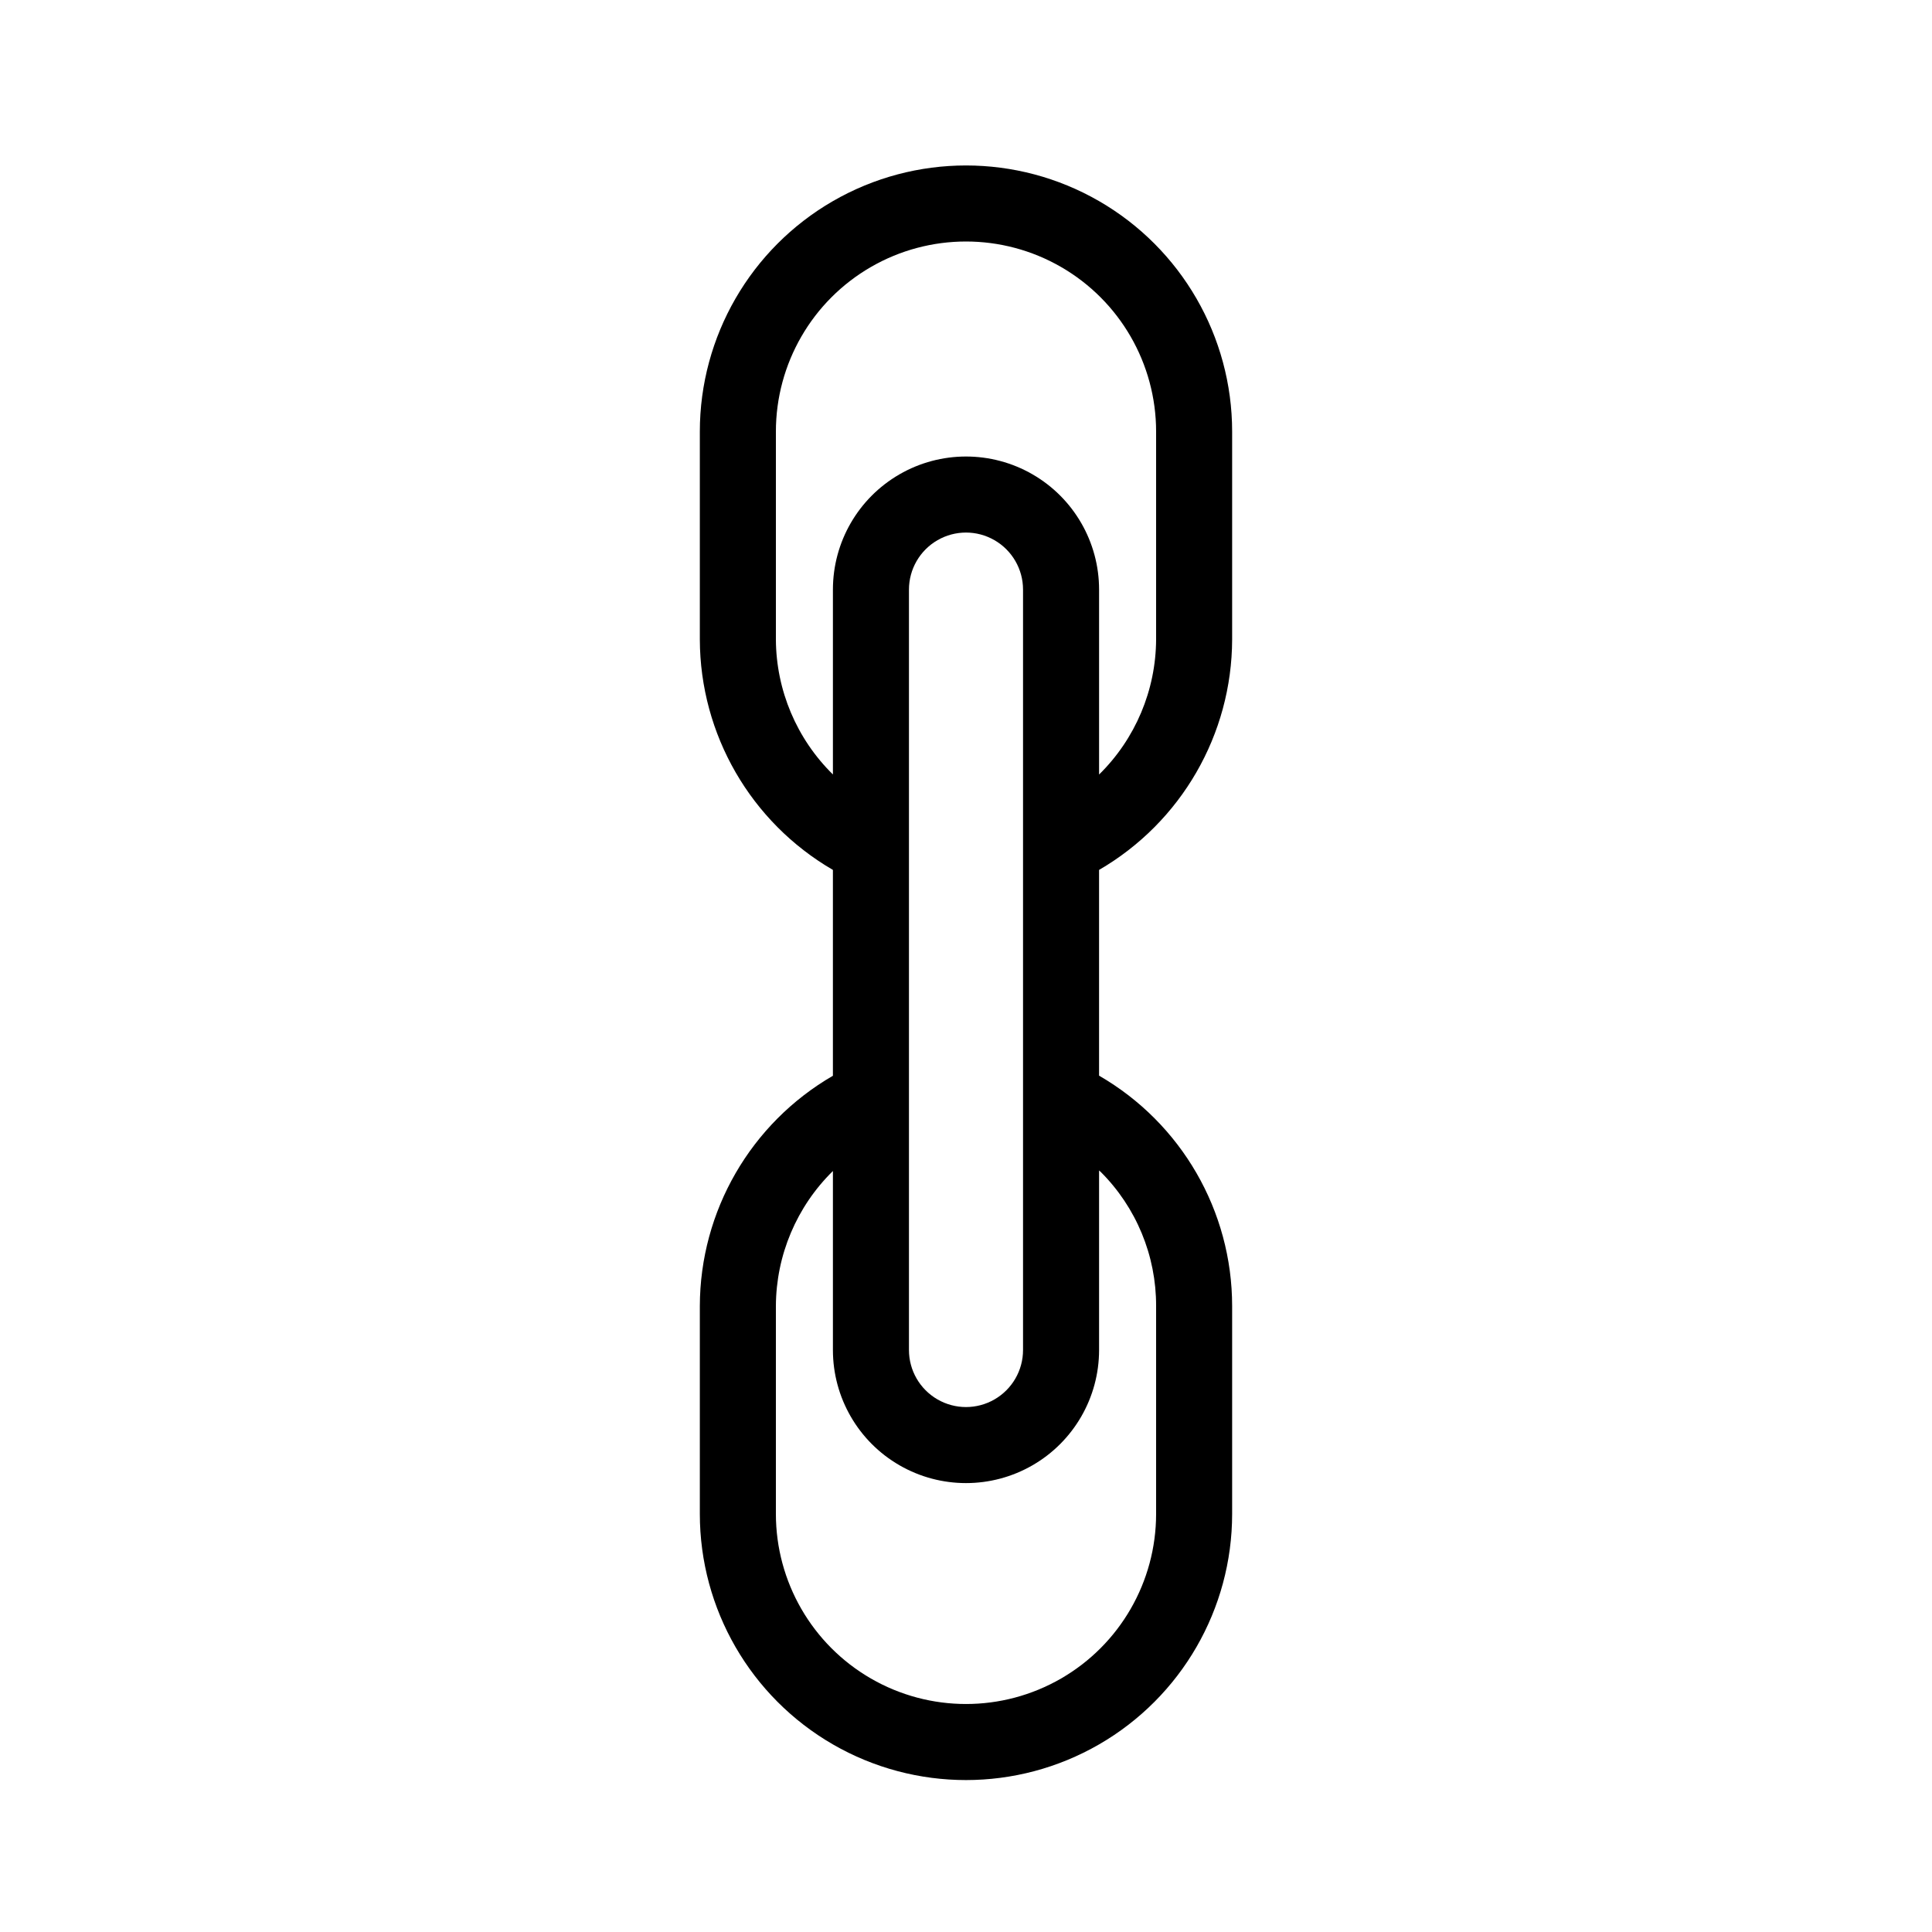
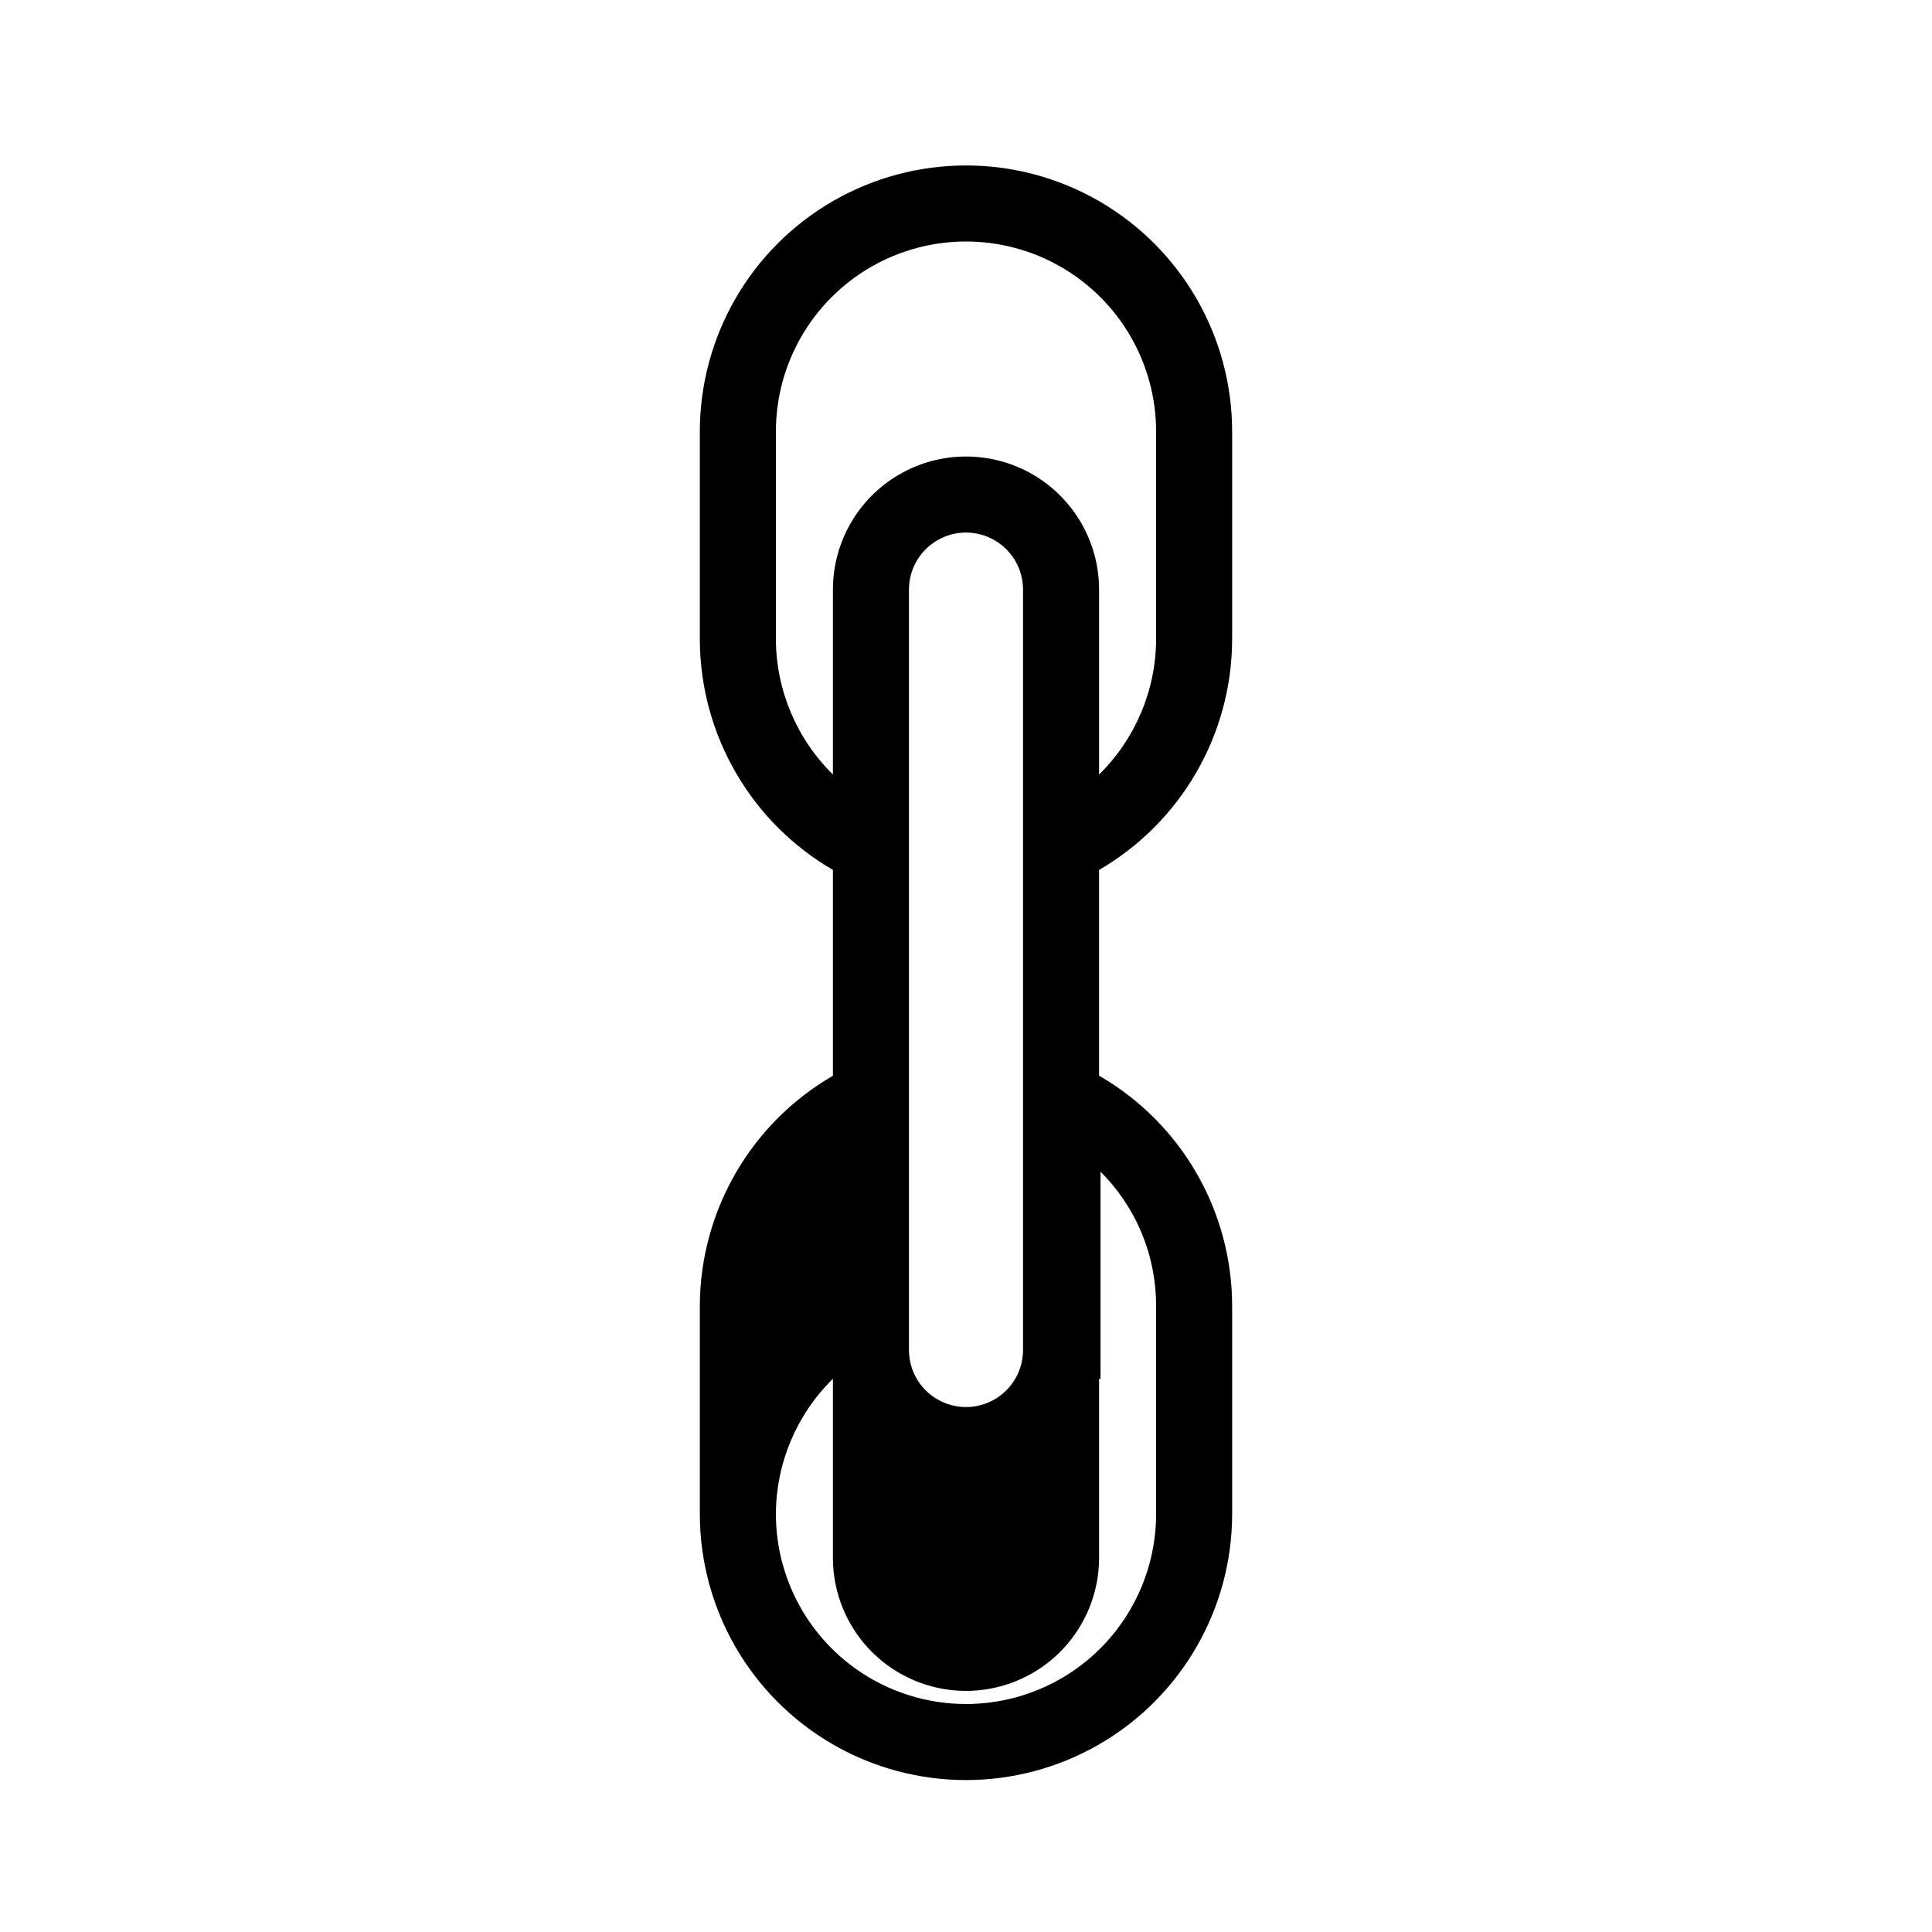
<svg xmlns="http://www.w3.org/2000/svg" fill="#000000" width="800px" height="800px" version="1.1" viewBox="144 144 512 512">
-   <path d="m470.53 313.45v-55.066c0-25.199-13.441-48.484-35.266-61.086-21.824-12.598-48.711-12.598-70.535 0-21.82 12.602-35.266 35.887-35.266 61.086v55.066c0.062 25.184 13.488 48.438 35.266 61.086v54.551c-21.785 12.621-35.219 35.871-35.266 61.047v55.066c0 25.199 13.445 48.484 35.266 61.086 21.824 12.598 48.711 12.598 70.535 0 21.824-12.602 35.266-35.887 35.266-61.086v-55.066c0-25.195-13.445-48.477-35.266-61.074v-54.523c21.777-12.648 35.203-35.902 35.266-61.086zm-120.91 0v-55.066c0-18 9.602-34.633 25.191-43.633 15.586-9 34.793-9 50.379 0 15.59 9 25.191 25.633 25.191 43.633v55.066c-0.059 13.473-5.5 26.367-15.113 35.809v-49.008c0-12.602-6.723-24.242-17.633-30.543-10.914-6.301-24.355-6.301-35.27 0-10.91 6.301-17.633 17.941-17.633 30.543v48.996-0.004c-9.609-9.438-15.051-22.324-15.113-35.793zm65.496-13.199v201.52c0 5.398-2.883 10.387-7.559 13.086-4.676 2.703-10.438 2.703-15.113 0-4.676-2.699-7.559-7.688-7.559-13.086v-201.52c0-5.402 2.883-10.391 7.559-13.09 4.676-2.703 10.438-2.703 15.113 0 4.676 2.699 7.559 7.688 7.559 13.09zm20.535 154.27v-0.004c9.469 9.426 14.773 22.25 14.73 35.613v55.066c0 18-9.602 34.633-25.191 43.633-15.586 9-34.793 9-50.379 0-15.59-9-25.191-25.633-25.191-43.633v-55.066c0.051-13.473 5.496-26.363 15.113-35.801v47.441c0 12.598 6.723 24.242 17.633 30.539 10.914 6.301 24.355 6.301 35.27 0 10.91-6.297 17.633-17.941 17.633-30.539v-47.59c0.125 0.125 0.262 0.23 0.383 0.352z" />
+   <path d="m470.53 313.45v-55.066c0-25.199-13.441-48.484-35.266-61.086-21.824-12.598-48.711-12.598-70.535 0-21.82 12.602-35.266 35.887-35.266 61.086v55.066c0.062 25.184 13.488 48.438 35.266 61.086v54.551c-21.785 12.621-35.219 35.871-35.266 61.047v55.066c0 25.199 13.445 48.484 35.266 61.086 21.824 12.598 48.711 12.598 70.535 0 21.824-12.602 35.266-35.887 35.266-61.086v-55.066c0-25.195-13.445-48.477-35.266-61.074v-54.523c21.777-12.648 35.203-35.902 35.266-61.086zm-120.91 0v-55.066c0-18 9.602-34.633 25.191-43.633 15.586-9 34.793-9 50.379 0 15.59 9 25.191 25.633 25.191 43.633v55.066c-0.059 13.473-5.5 26.367-15.113 35.809v-49.008c0-12.602-6.723-24.242-17.633-30.543-10.914-6.301-24.355-6.301-35.27 0-10.91 6.301-17.633 17.941-17.633 30.543v48.996-0.004c-9.609-9.438-15.051-22.324-15.113-35.793zm65.496-13.199v201.52c0 5.398-2.883 10.387-7.559 13.086-4.676 2.703-10.438 2.703-15.113 0-4.676-2.699-7.559-7.688-7.559-13.086v-201.52c0-5.402 2.883-10.391 7.559-13.09 4.676-2.703 10.438-2.703 15.113 0 4.676 2.699 7.559 7.688 7.559 13.09zm20.535 154.27v-0.004c9.469 9.426 14.773 22.25 14.73 35.613v55.066c0 18-9.602 34.633-25.191 43.633-15.586 9-34.793 9-50.379 0-15.59-9-25.191-25.633-25.191-43.633c0.051-13.473 5.496-26.363 15.113-35.801v47.441c0 12.598 6.723 24.242 17.633 30.539 10.914 6.301 24.355 6.301 35.27 0 10.91-6.297 17.633-17.941 17.633-30.539v-47.59c0.125 0.125 0.262 0.23 0.383 0.352z" />
</svg>